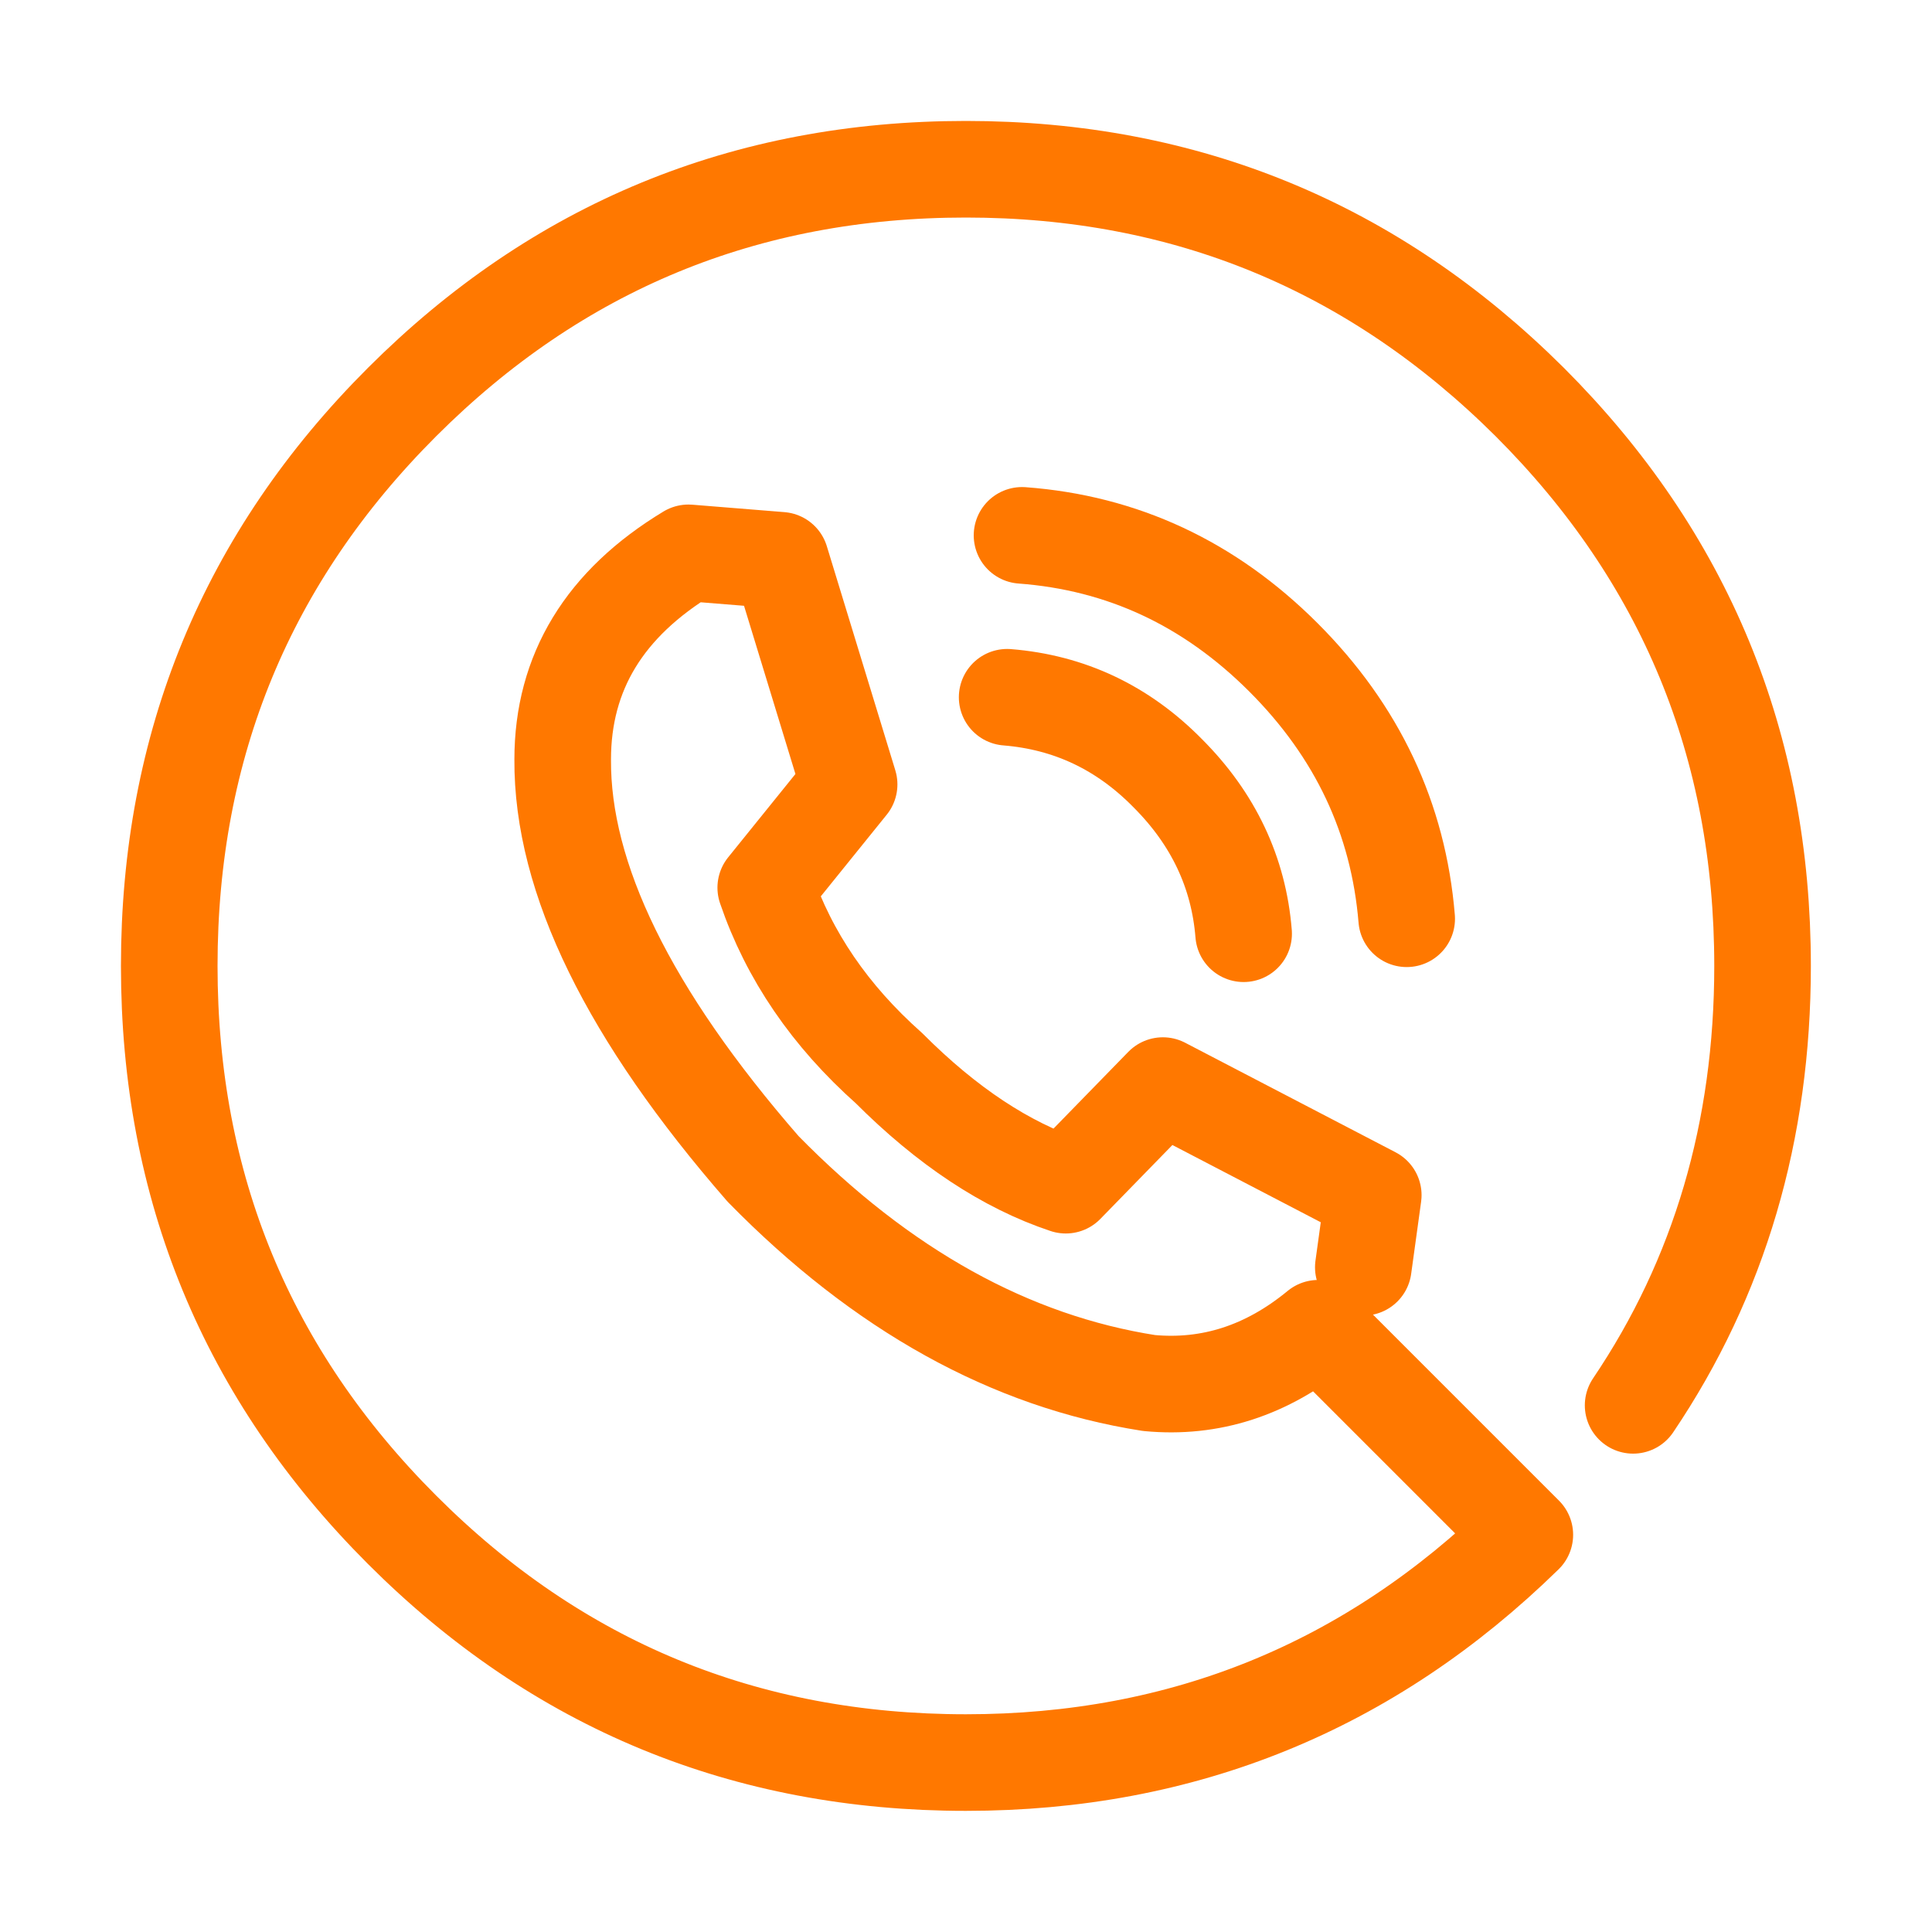
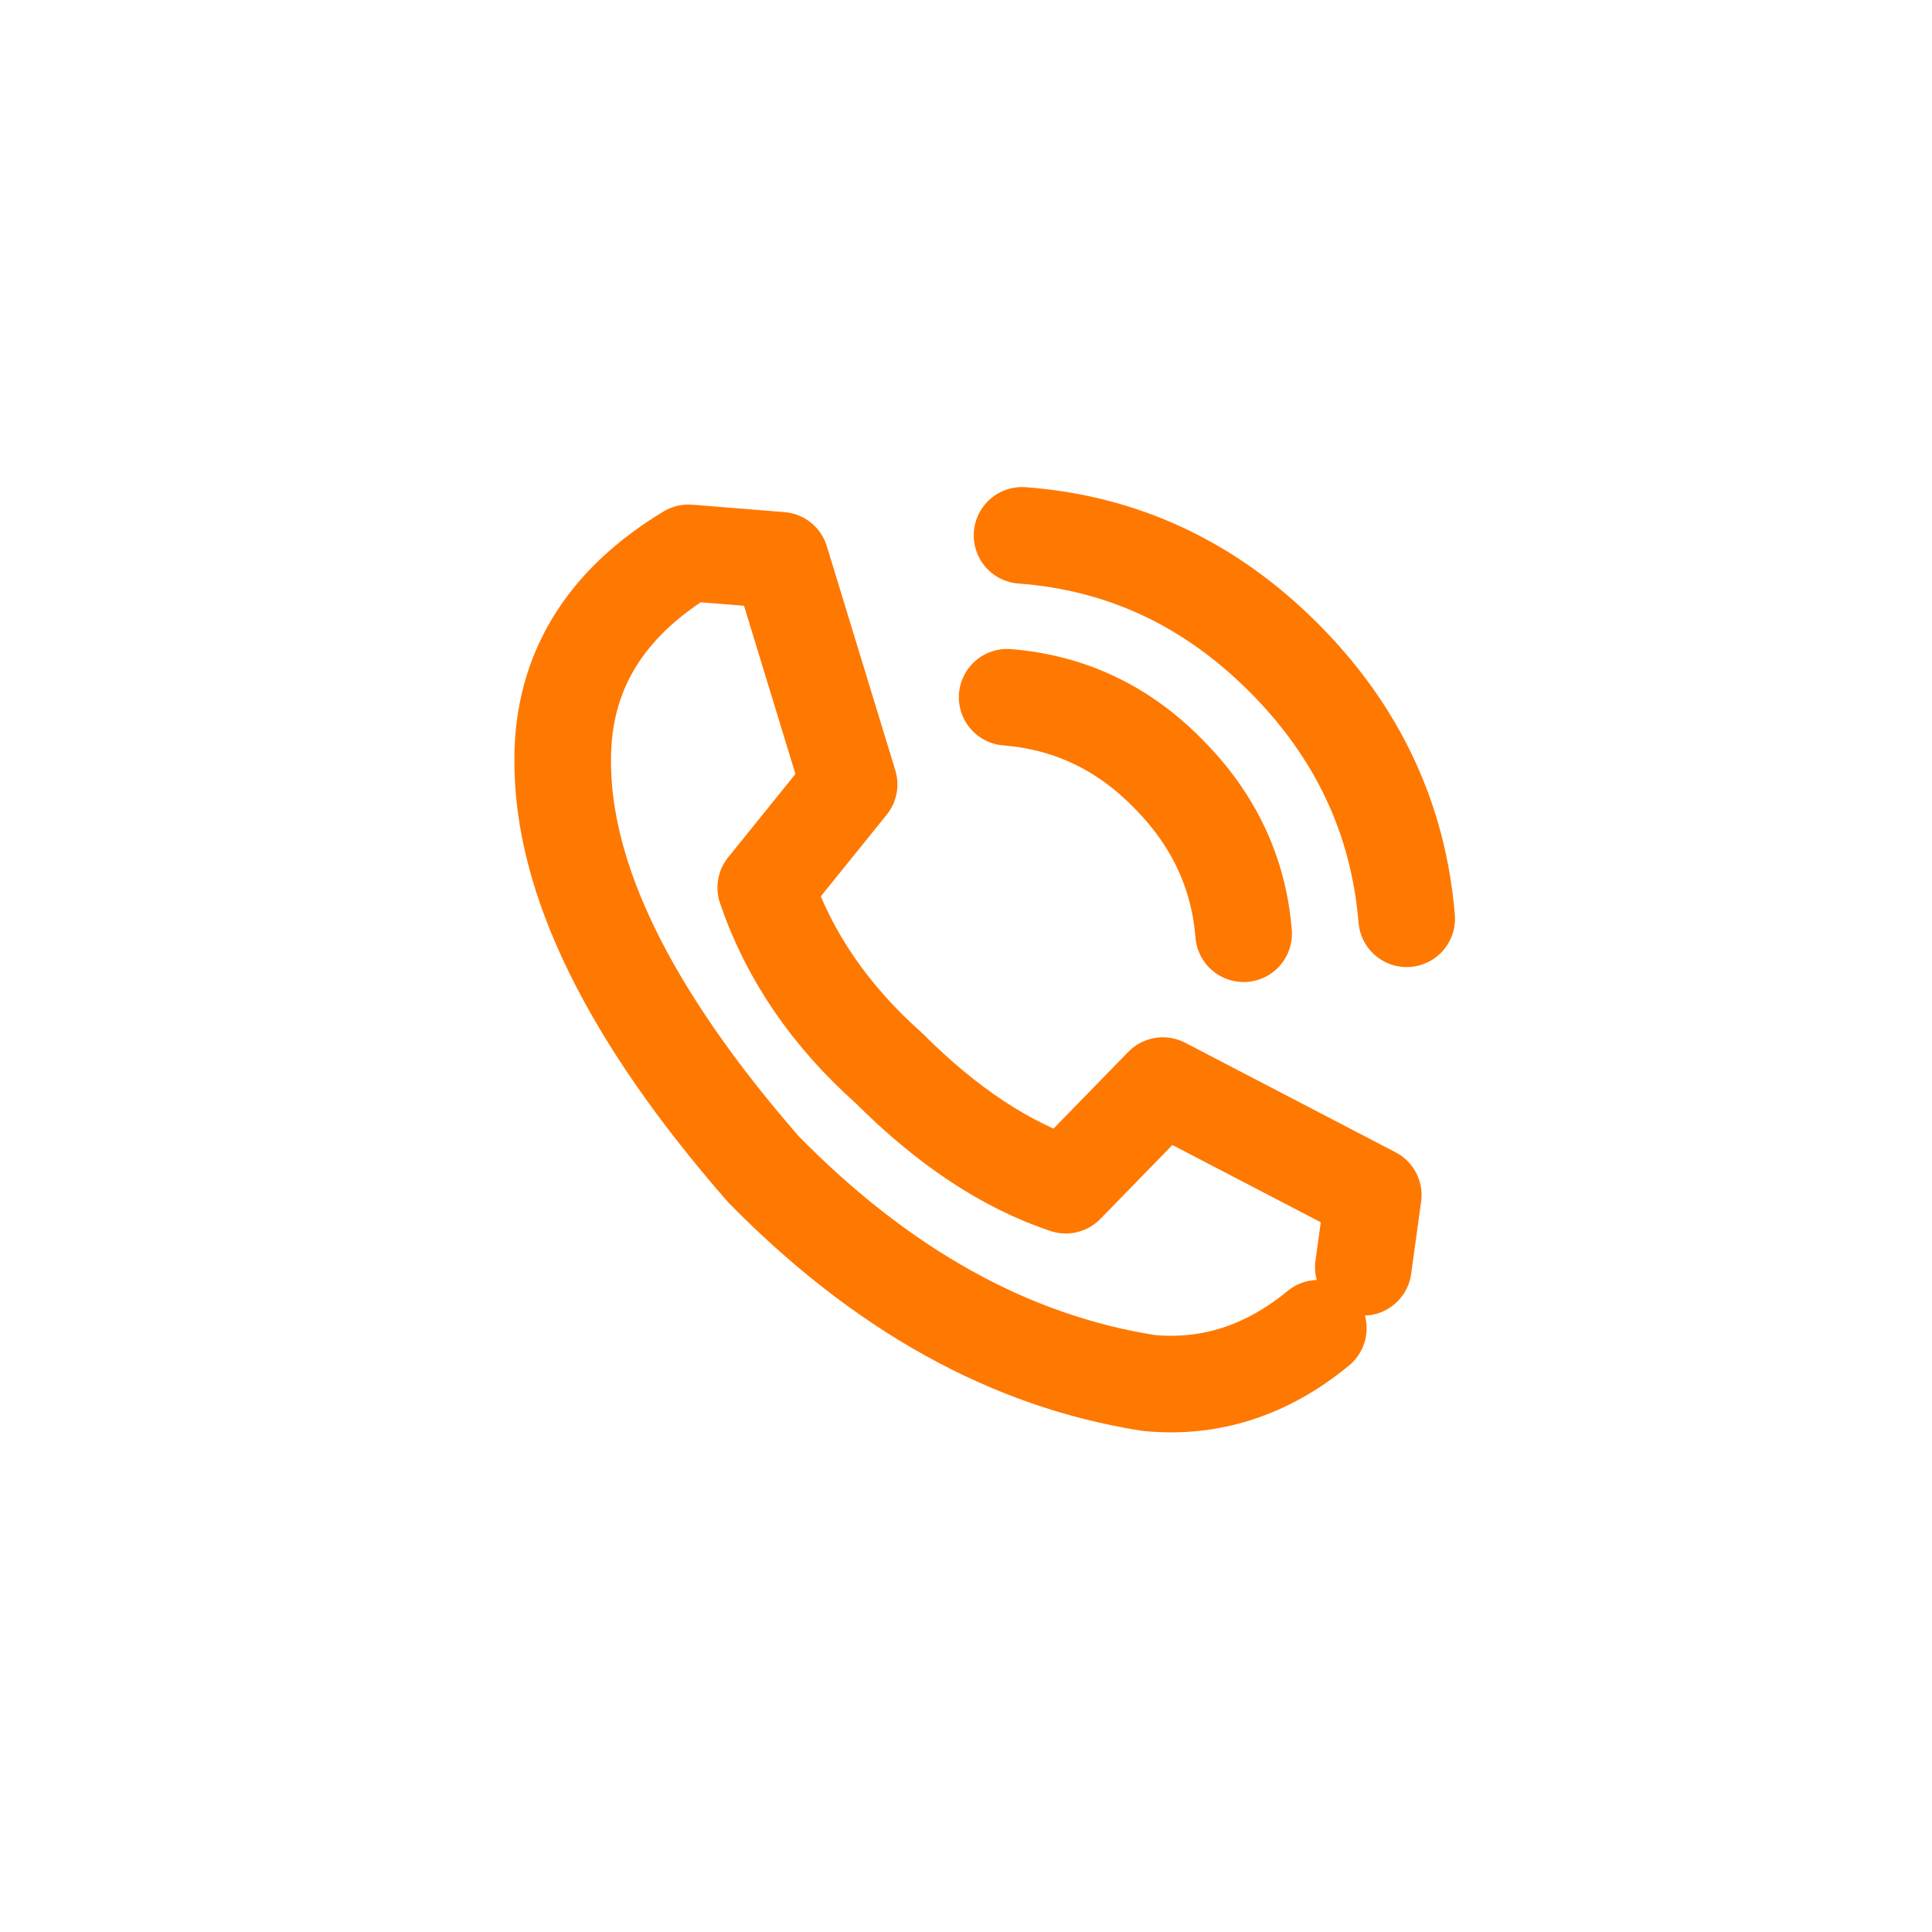
<svg xmlns="http://www.w3.org/2000/svg" id="Layer_1" data-name="Layer 1" width="20" height="20" viewBox="0 0 20 20">
-   <path d="m13.698,13.801l2.087,2.087c-1.607,1.572-3.535,2.358-5.786,2.358-2.285,0-4.231-.803-5.837-2.41-1.607-1.607-2.41-3.552-2.41-5.837s.803-4.231,2.41-5.837c1.607-1.606,3.552-2.41,5.837-2.41,2.276,0,4.222.803,5.837,2.41,1.607,1.607,2.41,3.552,2.41,5.837,0,1.709-.447,3.226-1.34,4.549" fill="none" fill-rule="evenodd" stroke="#ff7800" stroke-linecap="round" stroke-linejoin="round" />
  <path d="m13.647,13.75c-.532.438-1.117.627-1.752.567-1.435-.224-2.766-.962-3.995-2.216-1.392-1.598-2.083-3.011-2.075-4.239,0-.902.434-1.615,1.302-2.139l.954.077.709,2.32-.863,1.069c.24.704.666,1.327,1.276,1.869.601.602,1.211,1.005,1.83,1.211l1.005-1.031,2.178,1.134-.103.747" fill="none" fill-rule="evenodd" stroke="#ff7800" stroke-linecap="round" stroke-linejoin="round" />
  <path d="m10.58,5.542c1.039.077,1.941.498,2.706,1.263s1.19,1.667,1.276,2.706m-4.136-2.293c.644.052,1.198.314,1.662.786.472.472.735,1.027.786,1.662" fill="none" fill-rule="evenodd" stroke="#ff7800" stroke-linecap="round" stroke-linejoin="round" />
</svg>